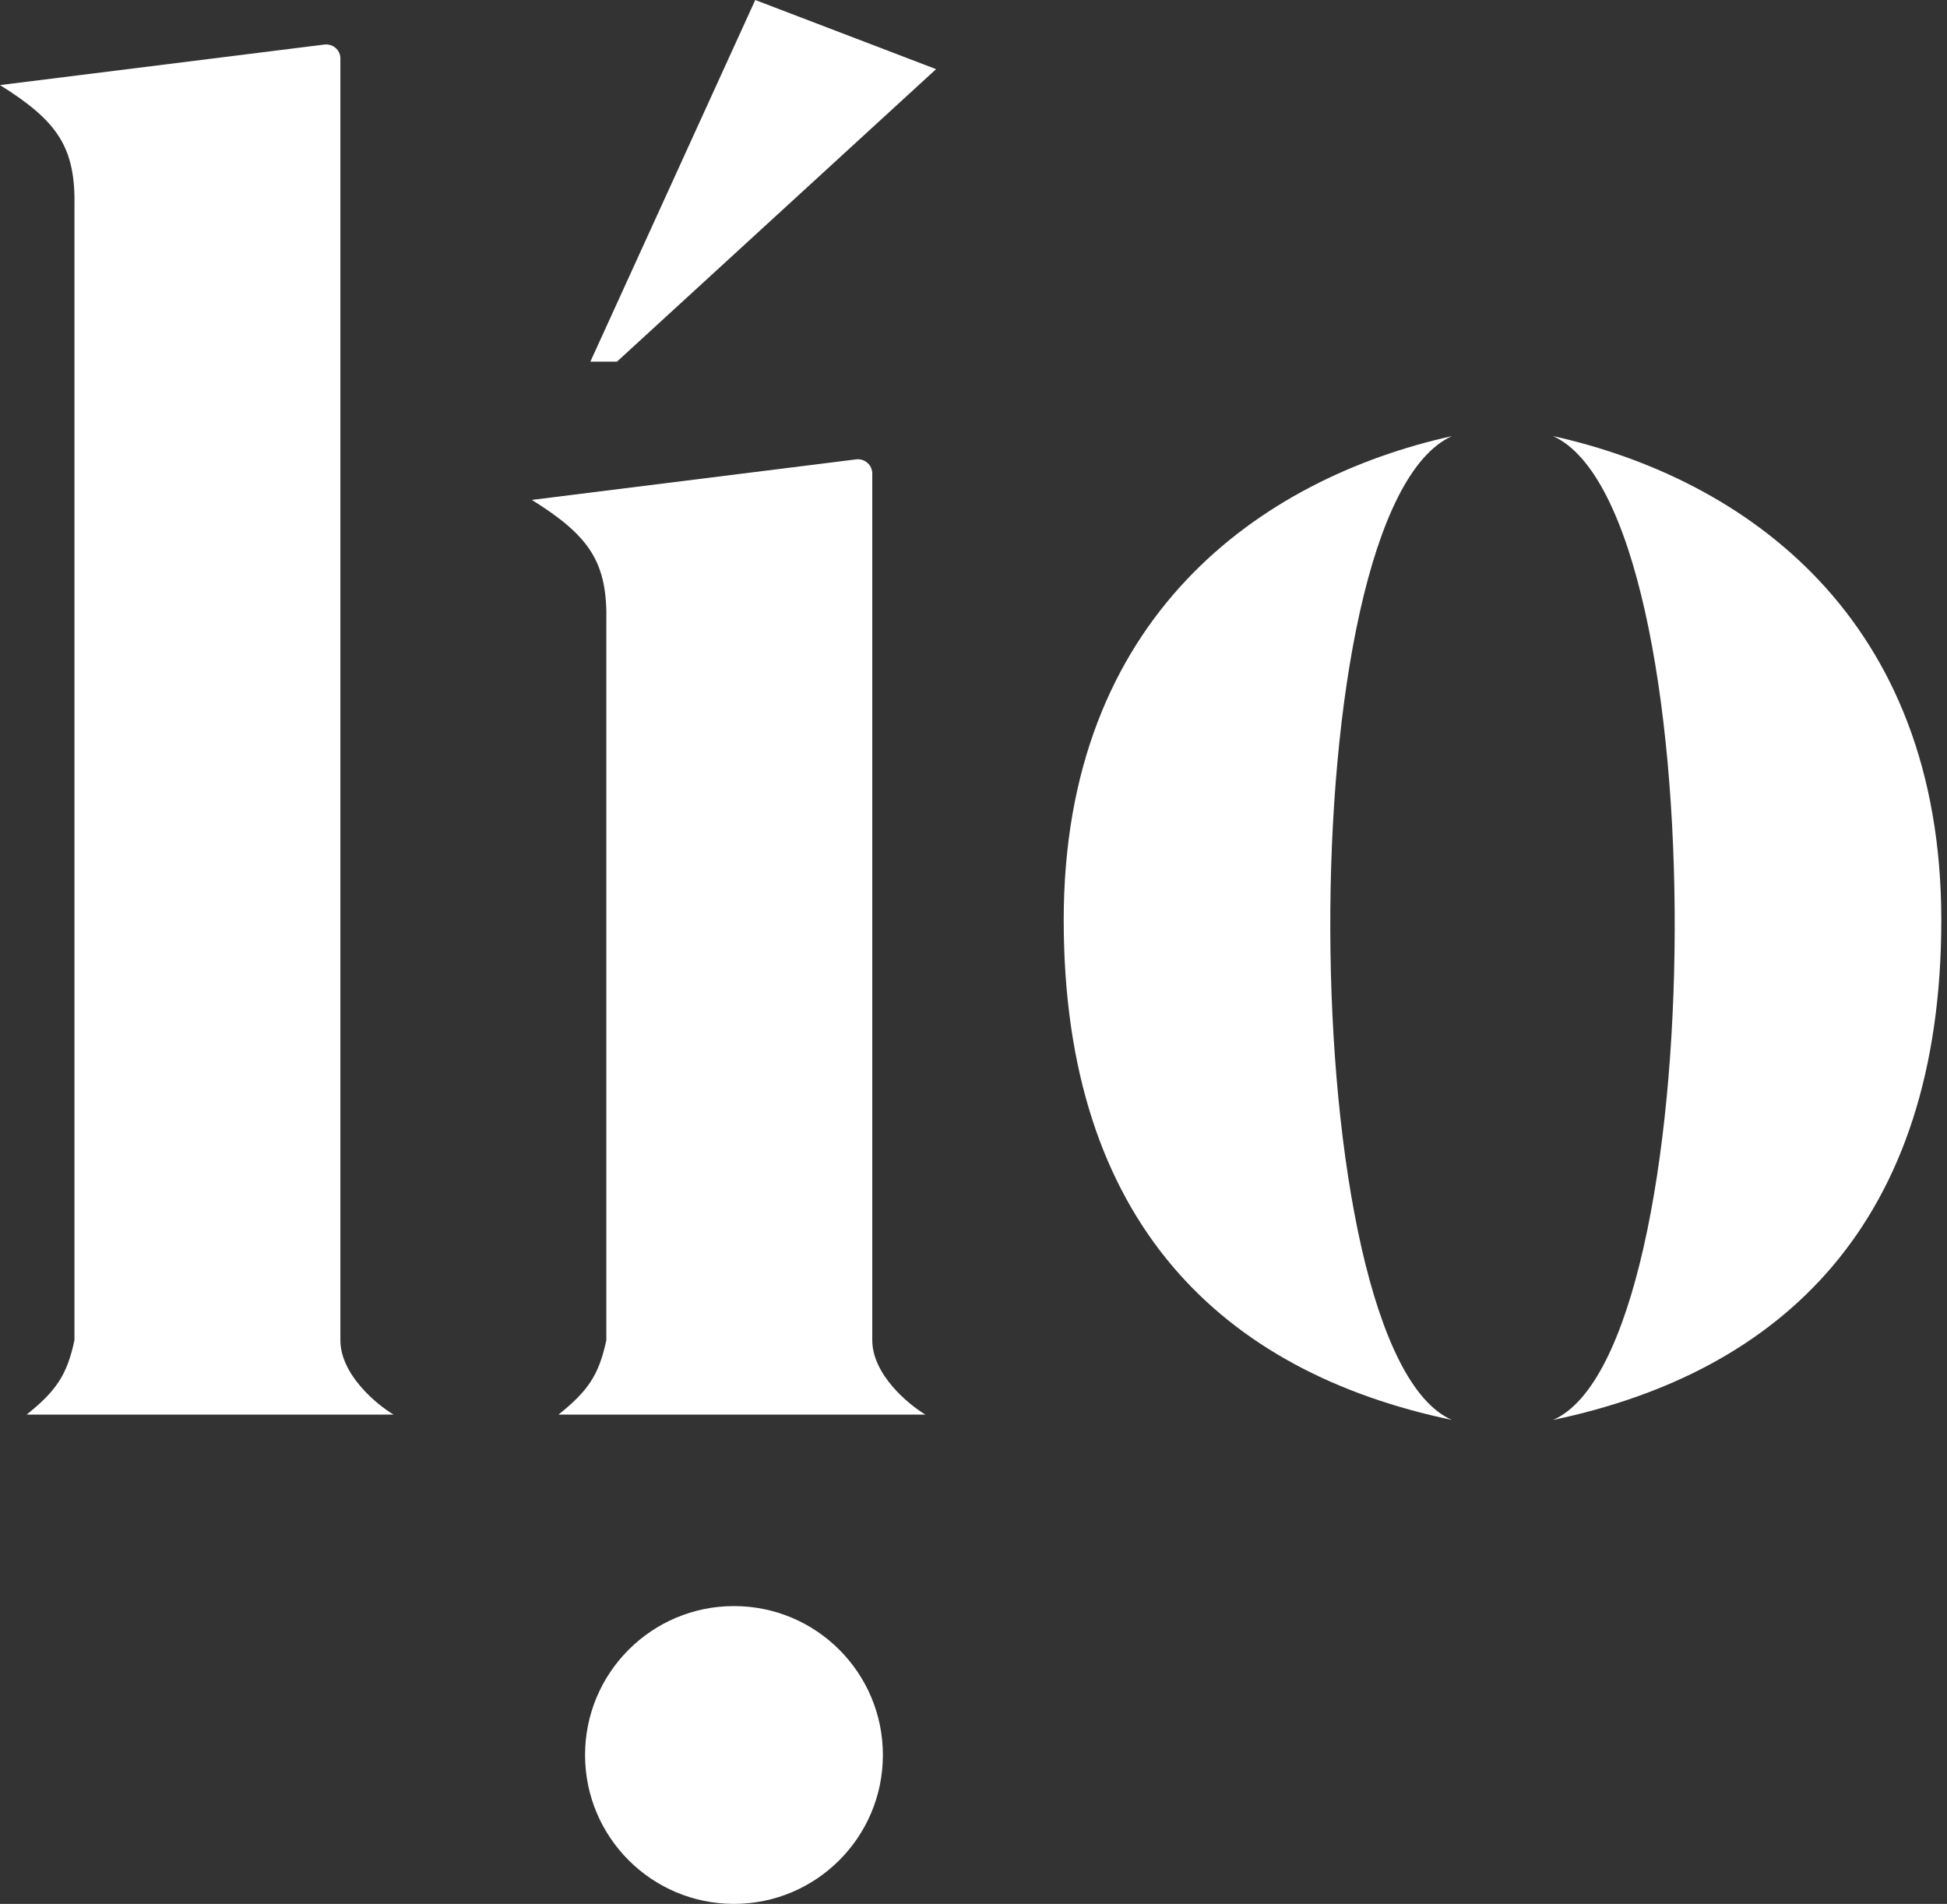
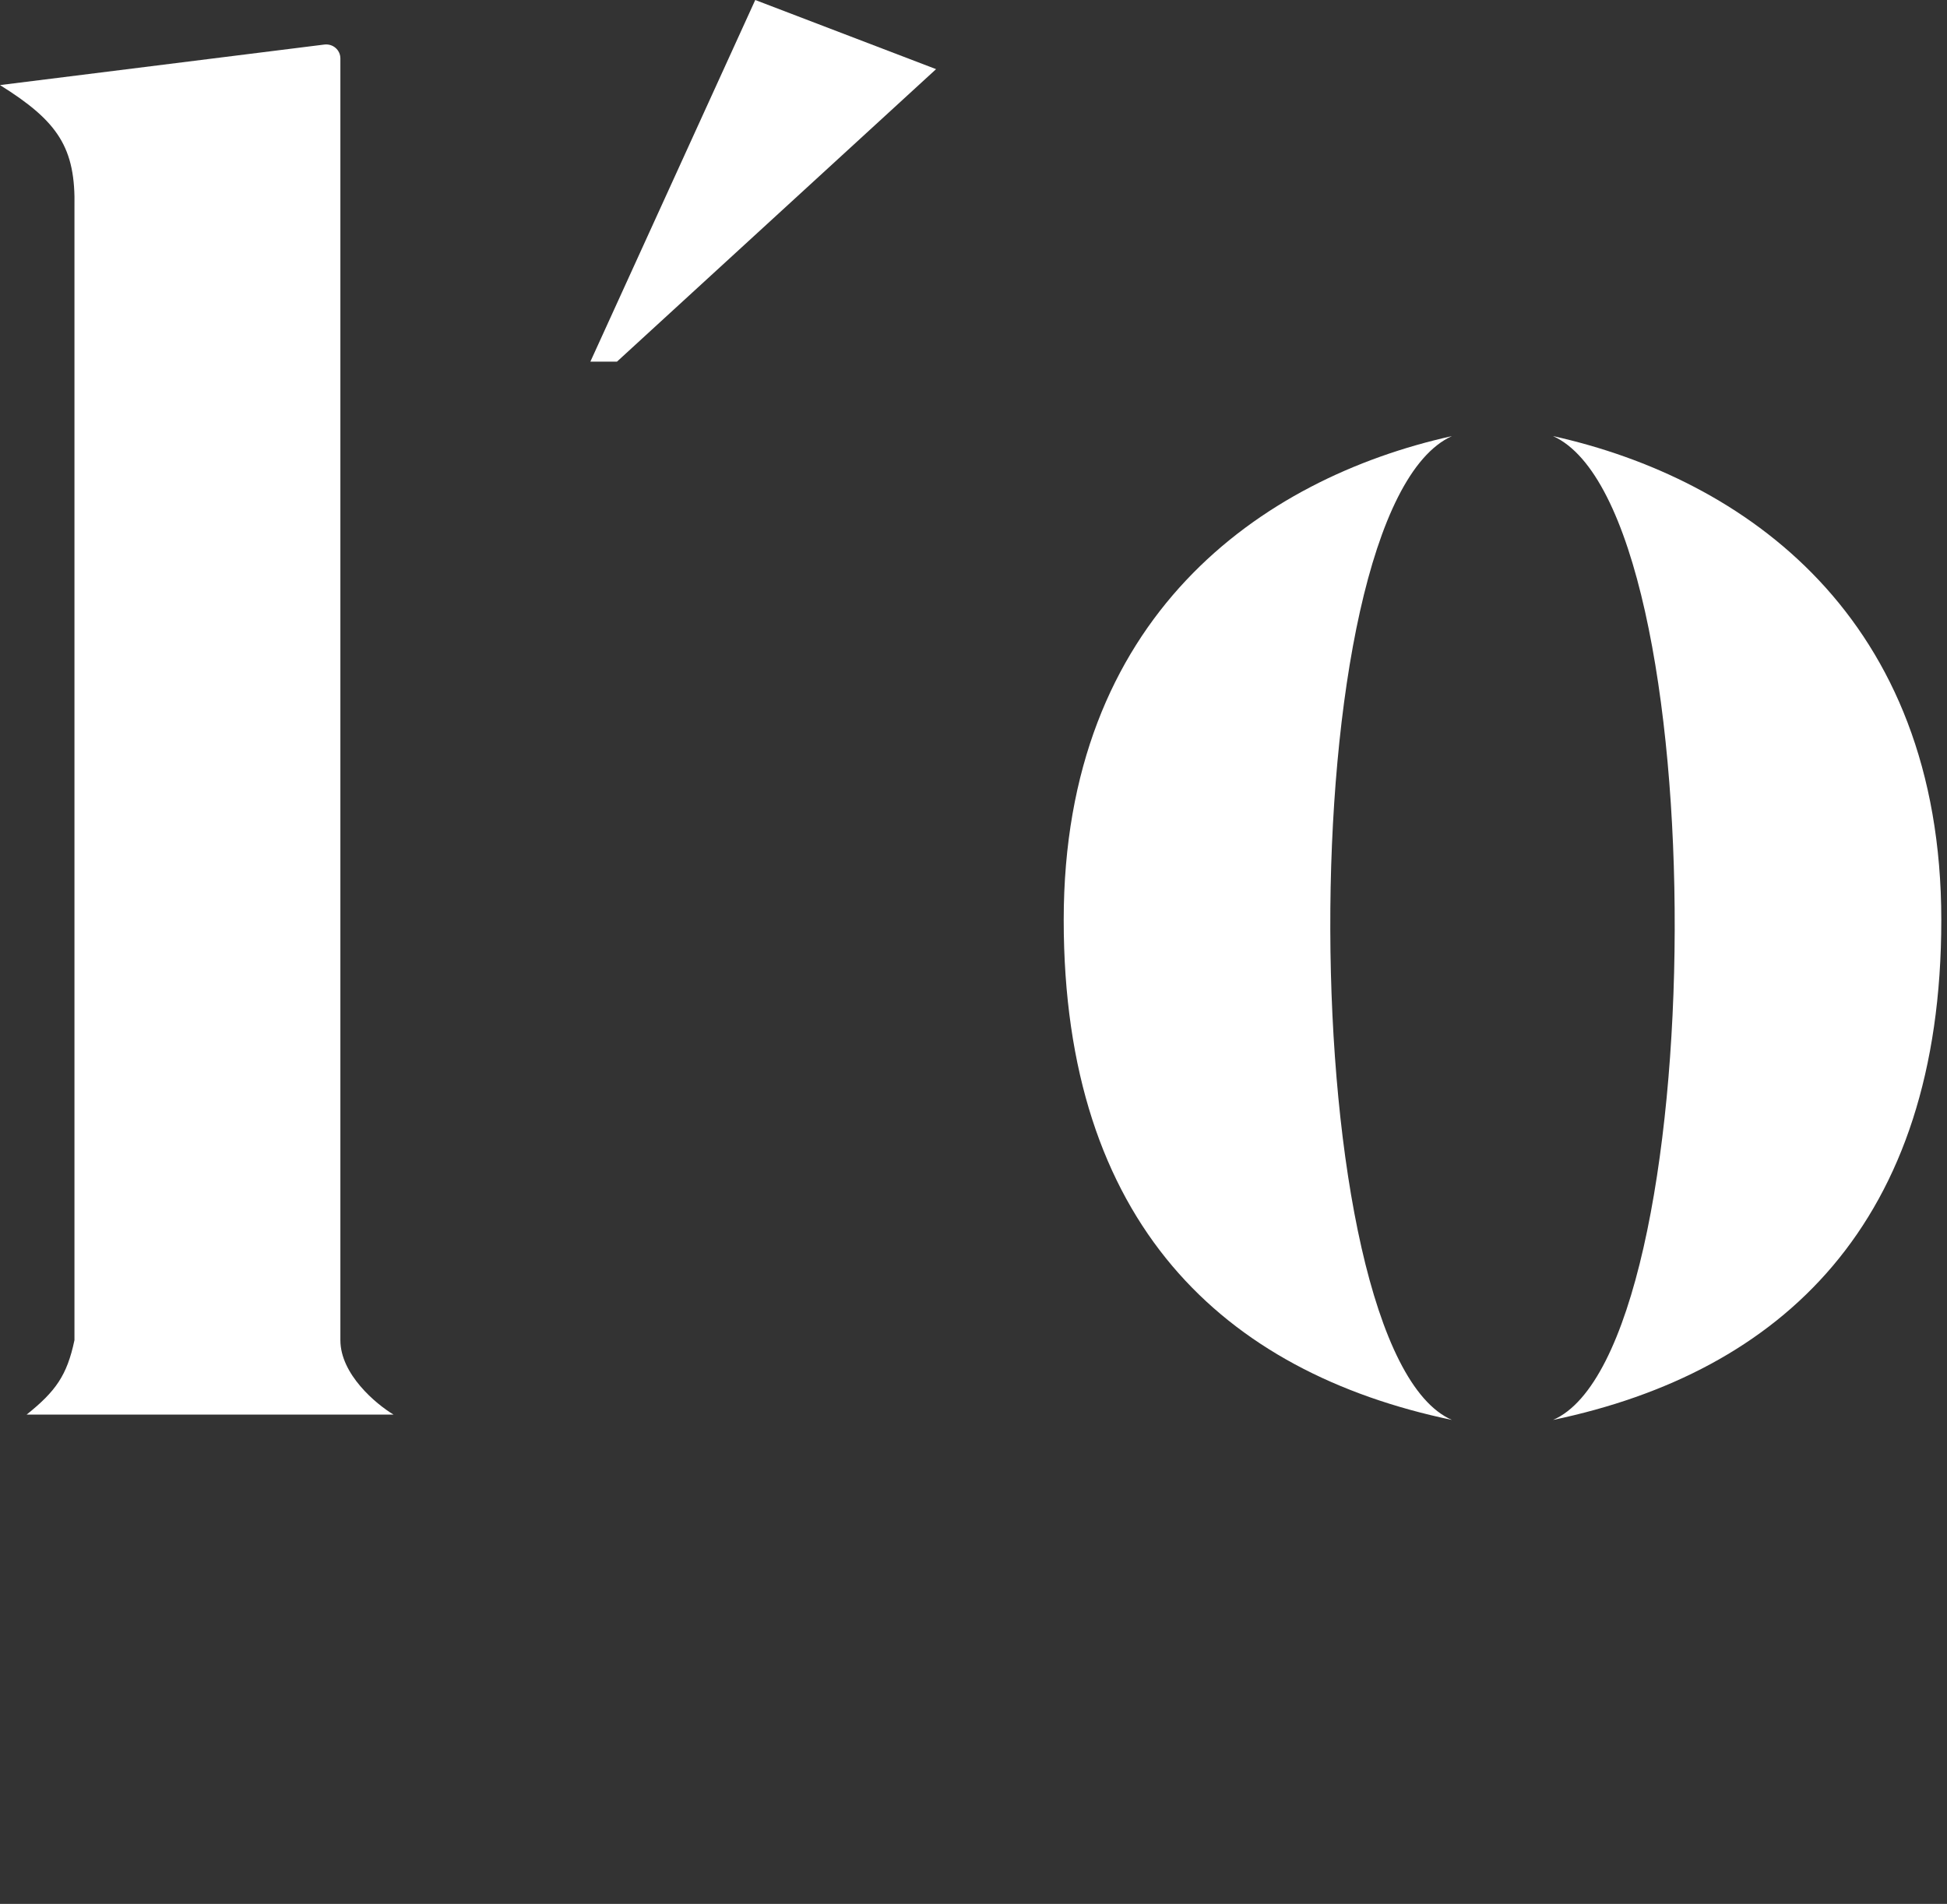
<svg xmlns="http://www.w3.org/2000/svg" width="136" height="133" viewBox="0 0 136 133" fill="none">
  <rect x="0" y="0" width="136" height="133" fill="#333333" stroke="none" />
  <path d="M27.492 98.821H1.858C3.895 97.189 4.682 96.081 5.201 93.62V14.489C5.292 10.325 4.067 8.481 0 5.944L22.652 3.113C23.249 3.038 23.776 3.483 23.776 4.085V93.62C23.776 95.998 26.253 98.078 27.492 98.821Z" fill="white" />
-   <path d="M64.644 98.821H39.01C41.047 97.189 41.834 96.081 42.353 93.62V43.467C42.444 39.302 41.219 37.459 37.152 34.922L59.805 32.09C60.402 32.016 60.929 32.481 60.929 33.082V93.62C60.929 95.998 63.406 98.078 64.644 98.821Z" fill="white" />
  <path d="M43.096 25.263H41.238L52.755 0L65.386 4.83L43.096 25.263Z" fill="white" />
-   <circle cx="51.269" cy="122.598" r="10.402" fill="white" />
  <path d="M101.421 30.464C89.904 35.665 90.276 94.363 101.421 99.193C85.446 95.849 74.301 85.447 74.301 64.271C74.301 43.095 88.047 33.436 101.421 30.464Z" fill="white" />
  <path d="M108.481 30.464C119.998 35.665 119.627 94.363 108.481 99.193C124.456 95.849 135.602 85.447 135.602 64.271C135.602 43.095 121.856 33.436 108.481 30.464Z" fill="white" />
</svg>